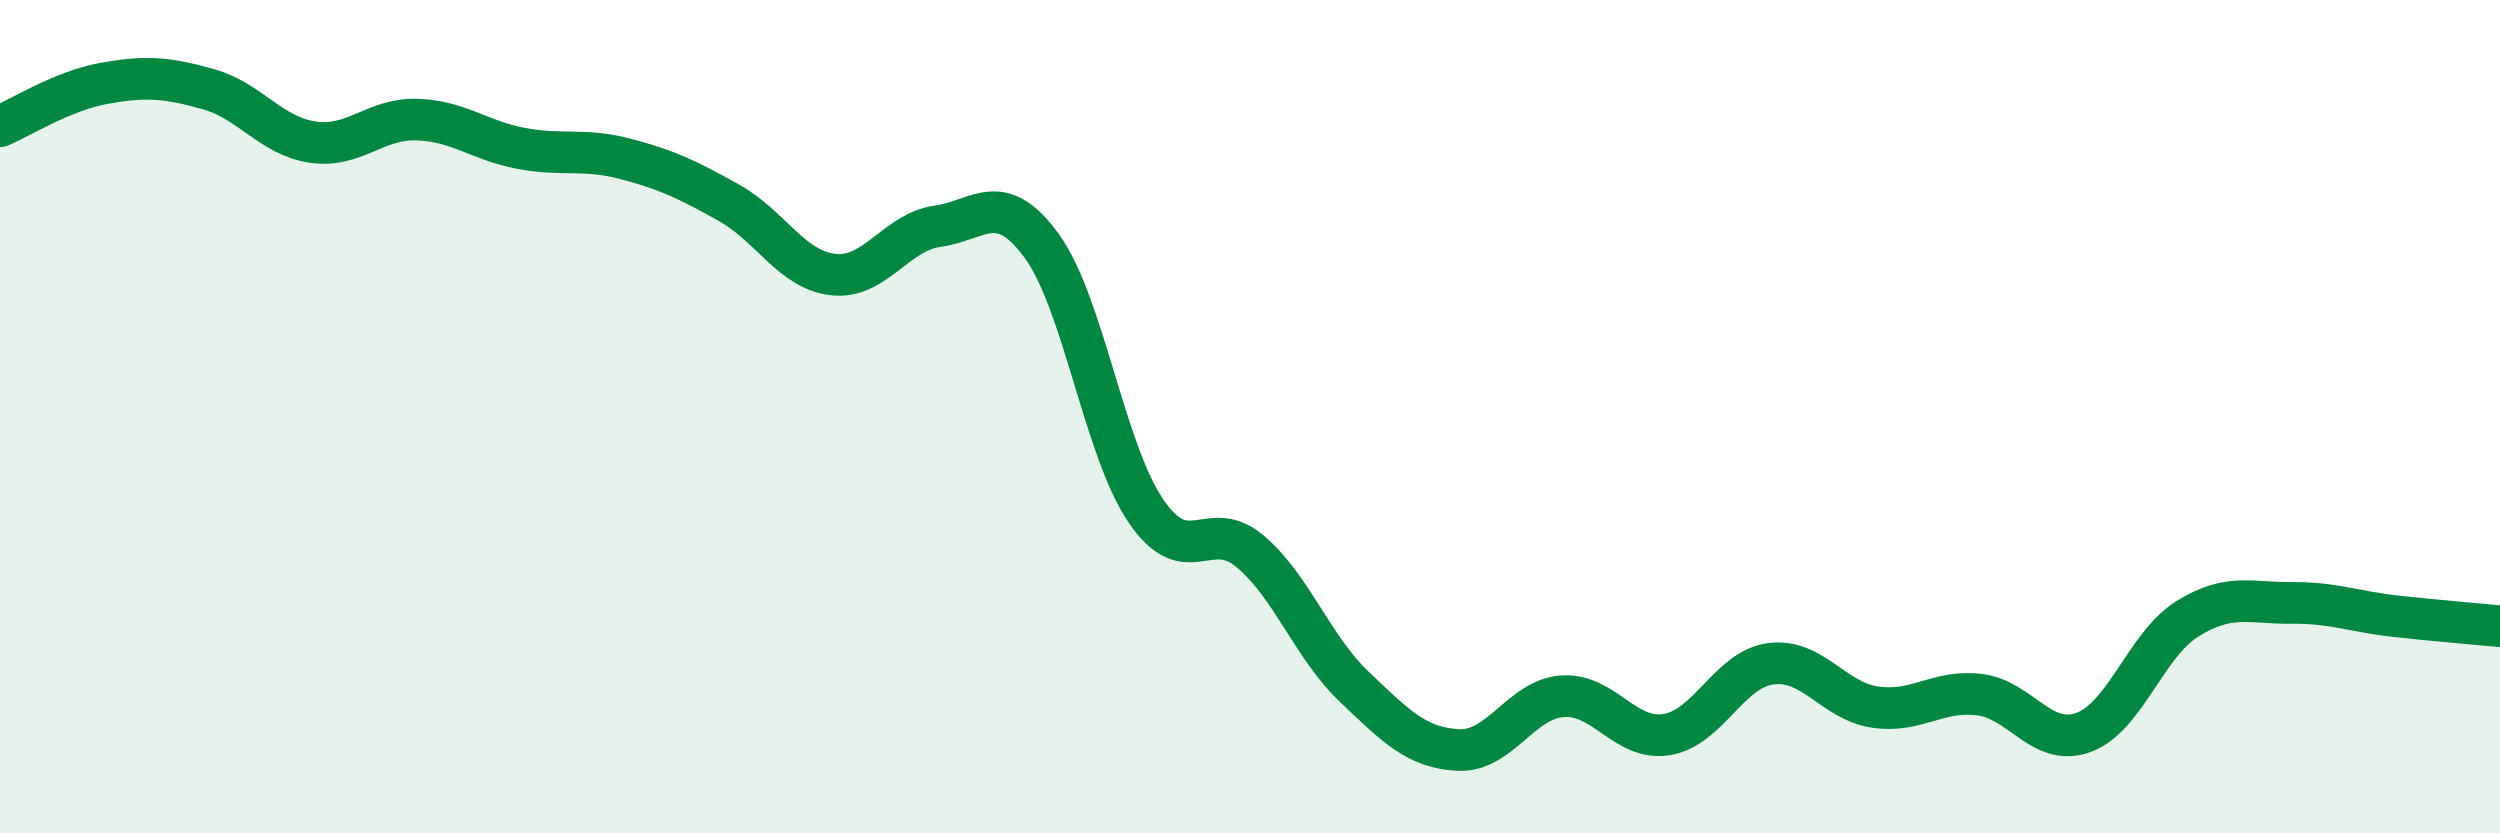
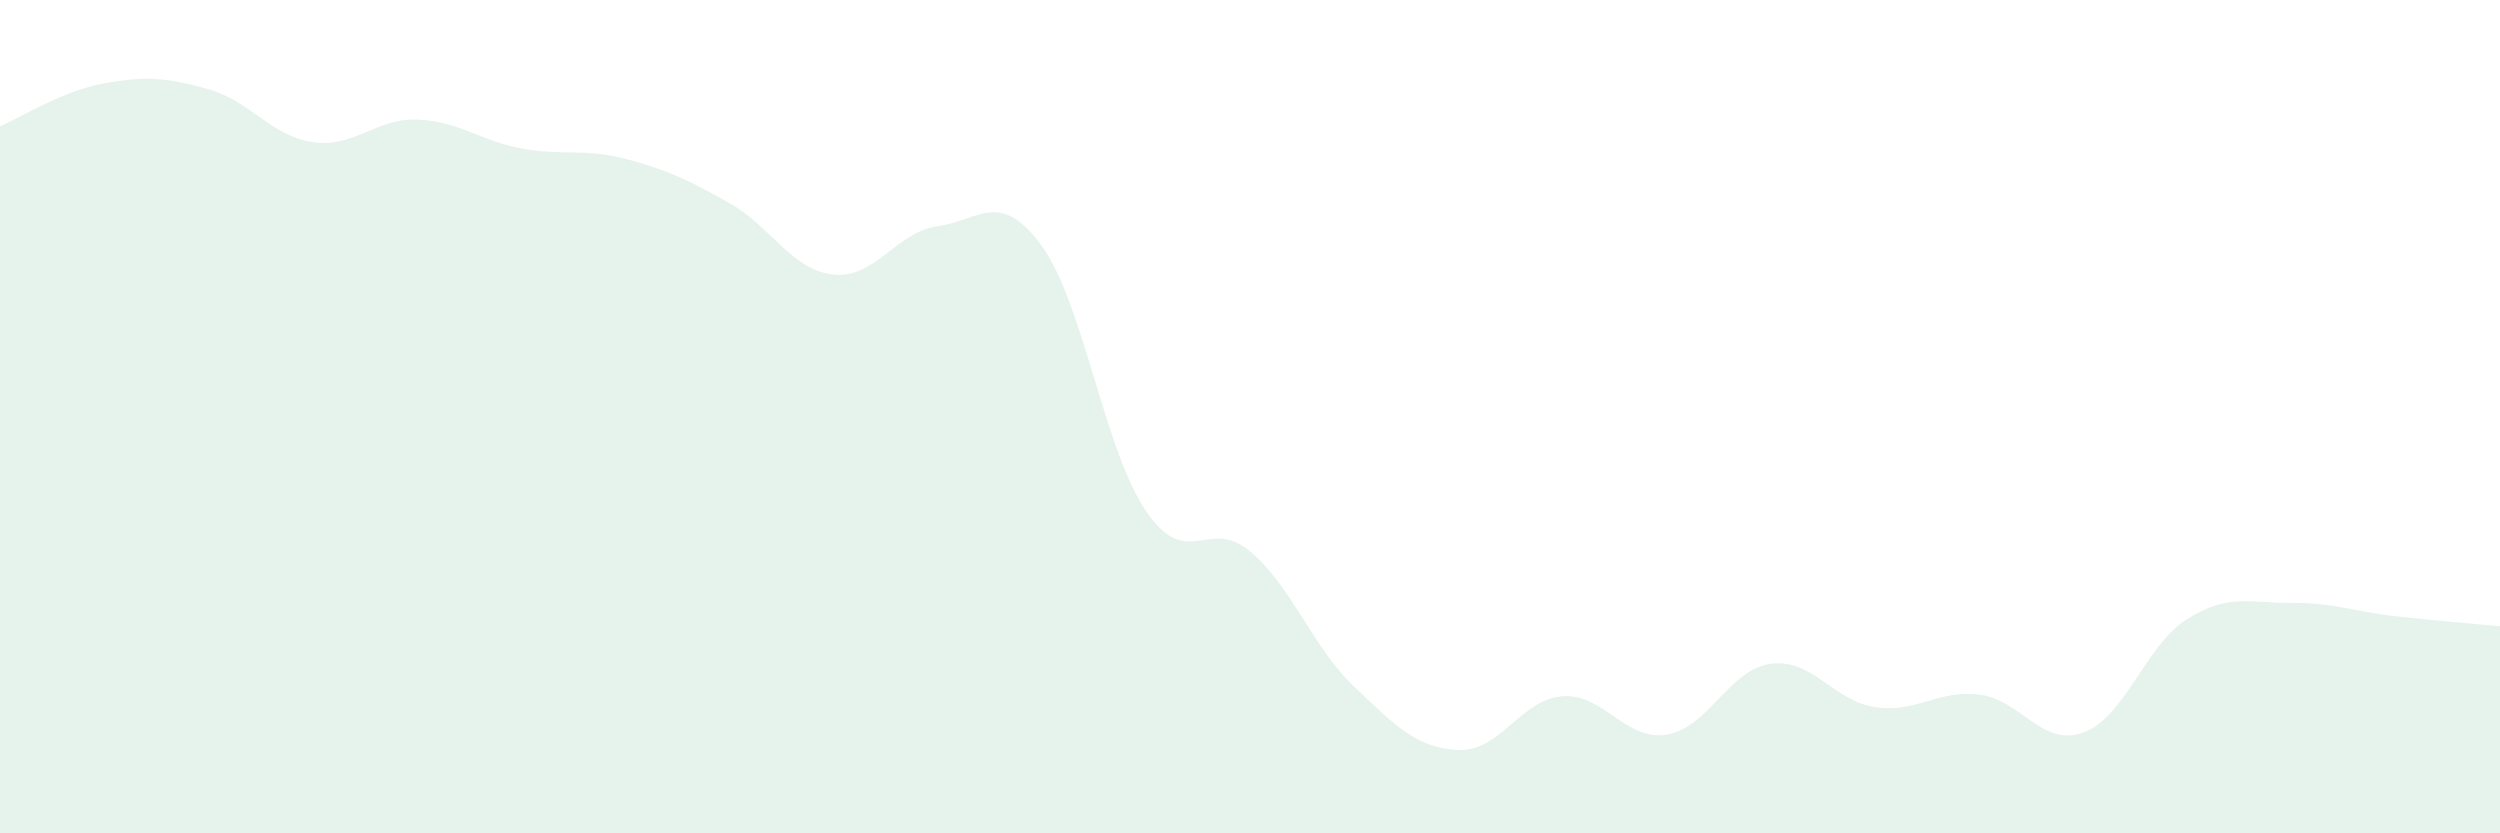
<svg xmlns="http://www.w3.org/2000/svg" width="60" height="20" viewBox="0 0 60 20">
  <path d="M 0,3.03 C 0.5,2.82 1.5,2.18 2.5,2 C 3.5,1.82 4,1.86 5,2.14 C 6,2.42 6.5,3.26 7.5,3.41 C 8.5,3.56 9,2.84 10,2.87 C 11,2.9 11.5,3.37 12.5,3.56 C 13.5,3.75 14,3.55 15,3.81 C 16,4.07 16.5,4.31 17.5,4.87 C 18.5,5.43 19,6.48 20,6.59 C 21,6.7 21.5,5.57 22.5,5.43 C 23.5,5.29 24,4.53 25,5.9 C 26,7.27 26.5,10.79 27.5,12.26 C 28.5,13.73 29,12.39 30,13.23 C 31,14.07 31.5,15.53 32.5,16.48 C 33.5,17.43 34,17.95 35,18 C 36,18.05 36.5,16.78 37.5,16.71 C 38.5,16.64 39,17.79 40,17.63 C 41,17.47 41.5,16.06 42.5,15.93 C 43.5,15.8 44,16.82 45,16.97 C 46,17.12 46.5,16.55 47.5,16.67 C 48.5,16.79 49,17.94 50,17.58 C 51,17.22 51.5,15.47 52.5,14.85 C 53.5,14.23 54,14.48 55,14.47 C 56,14.46 56.5,14.68 57.5,14.79 C 58.5,14.9 59.5,14.98 60,15.03L60 20L0 20Z" fill="#008740" opacity="0.1" stroke-linecap="round" stroke-linejoin="round" />
-   <path d="M 0,3.03 C 0.5,2.82 1.5,2.18 2.5,2 C 3.5,1.82 4,1.86 5,2.14 C 6,2.42 6.5,3.26 7.5,3.41 C 8.5,3.56 9,2.84 10,2.87 C 11,2.9 11.5,3.37 12.5,3.56 C 13.5,3.75 14,3.55 15,3.81 C 16,4.07 16.5,4.31 17.5,4.87 C 18.5,5.43 19,6.48 20,6.59 C 21,6.7 21.5,5.57 22.5,5.43 C 23.5,5.29 24,4.53 25,5.9 C 26,7.27 26.5,10.79 27.5,12.26 C 28.5,13.73 29,12.39 30,13.23 C 31,14.07 31.5,15.53 32.5,16.48 C 33.5,17.43 34,17.95 35,18 C 36,18.05 36.5,16.78 37.5,16.71 C 38.5,16.64 39,17.79 40,17.63 C 41,17.47 41.5,16.06 42.5,15.93 C 43.5,15.8 44,16.82 45,16.97 C 46,17.12 46.5,16.55 47.5,16.67 C 48.5,16.79 49,17.94 50,17.58 C 51,17.22 51.5,15.47 52.5,14.85 C 53.5,14.23 54,14.48 55,14.47 C 56,14.46 56.5,14.68 57.5,14.79 C 58.5,14.9 59.5,14.98 60,15.03" stroke="#008740" stroke-width="1" fill="none" stroke-linecap="round" stroke-linejoin="round" />
</svg>